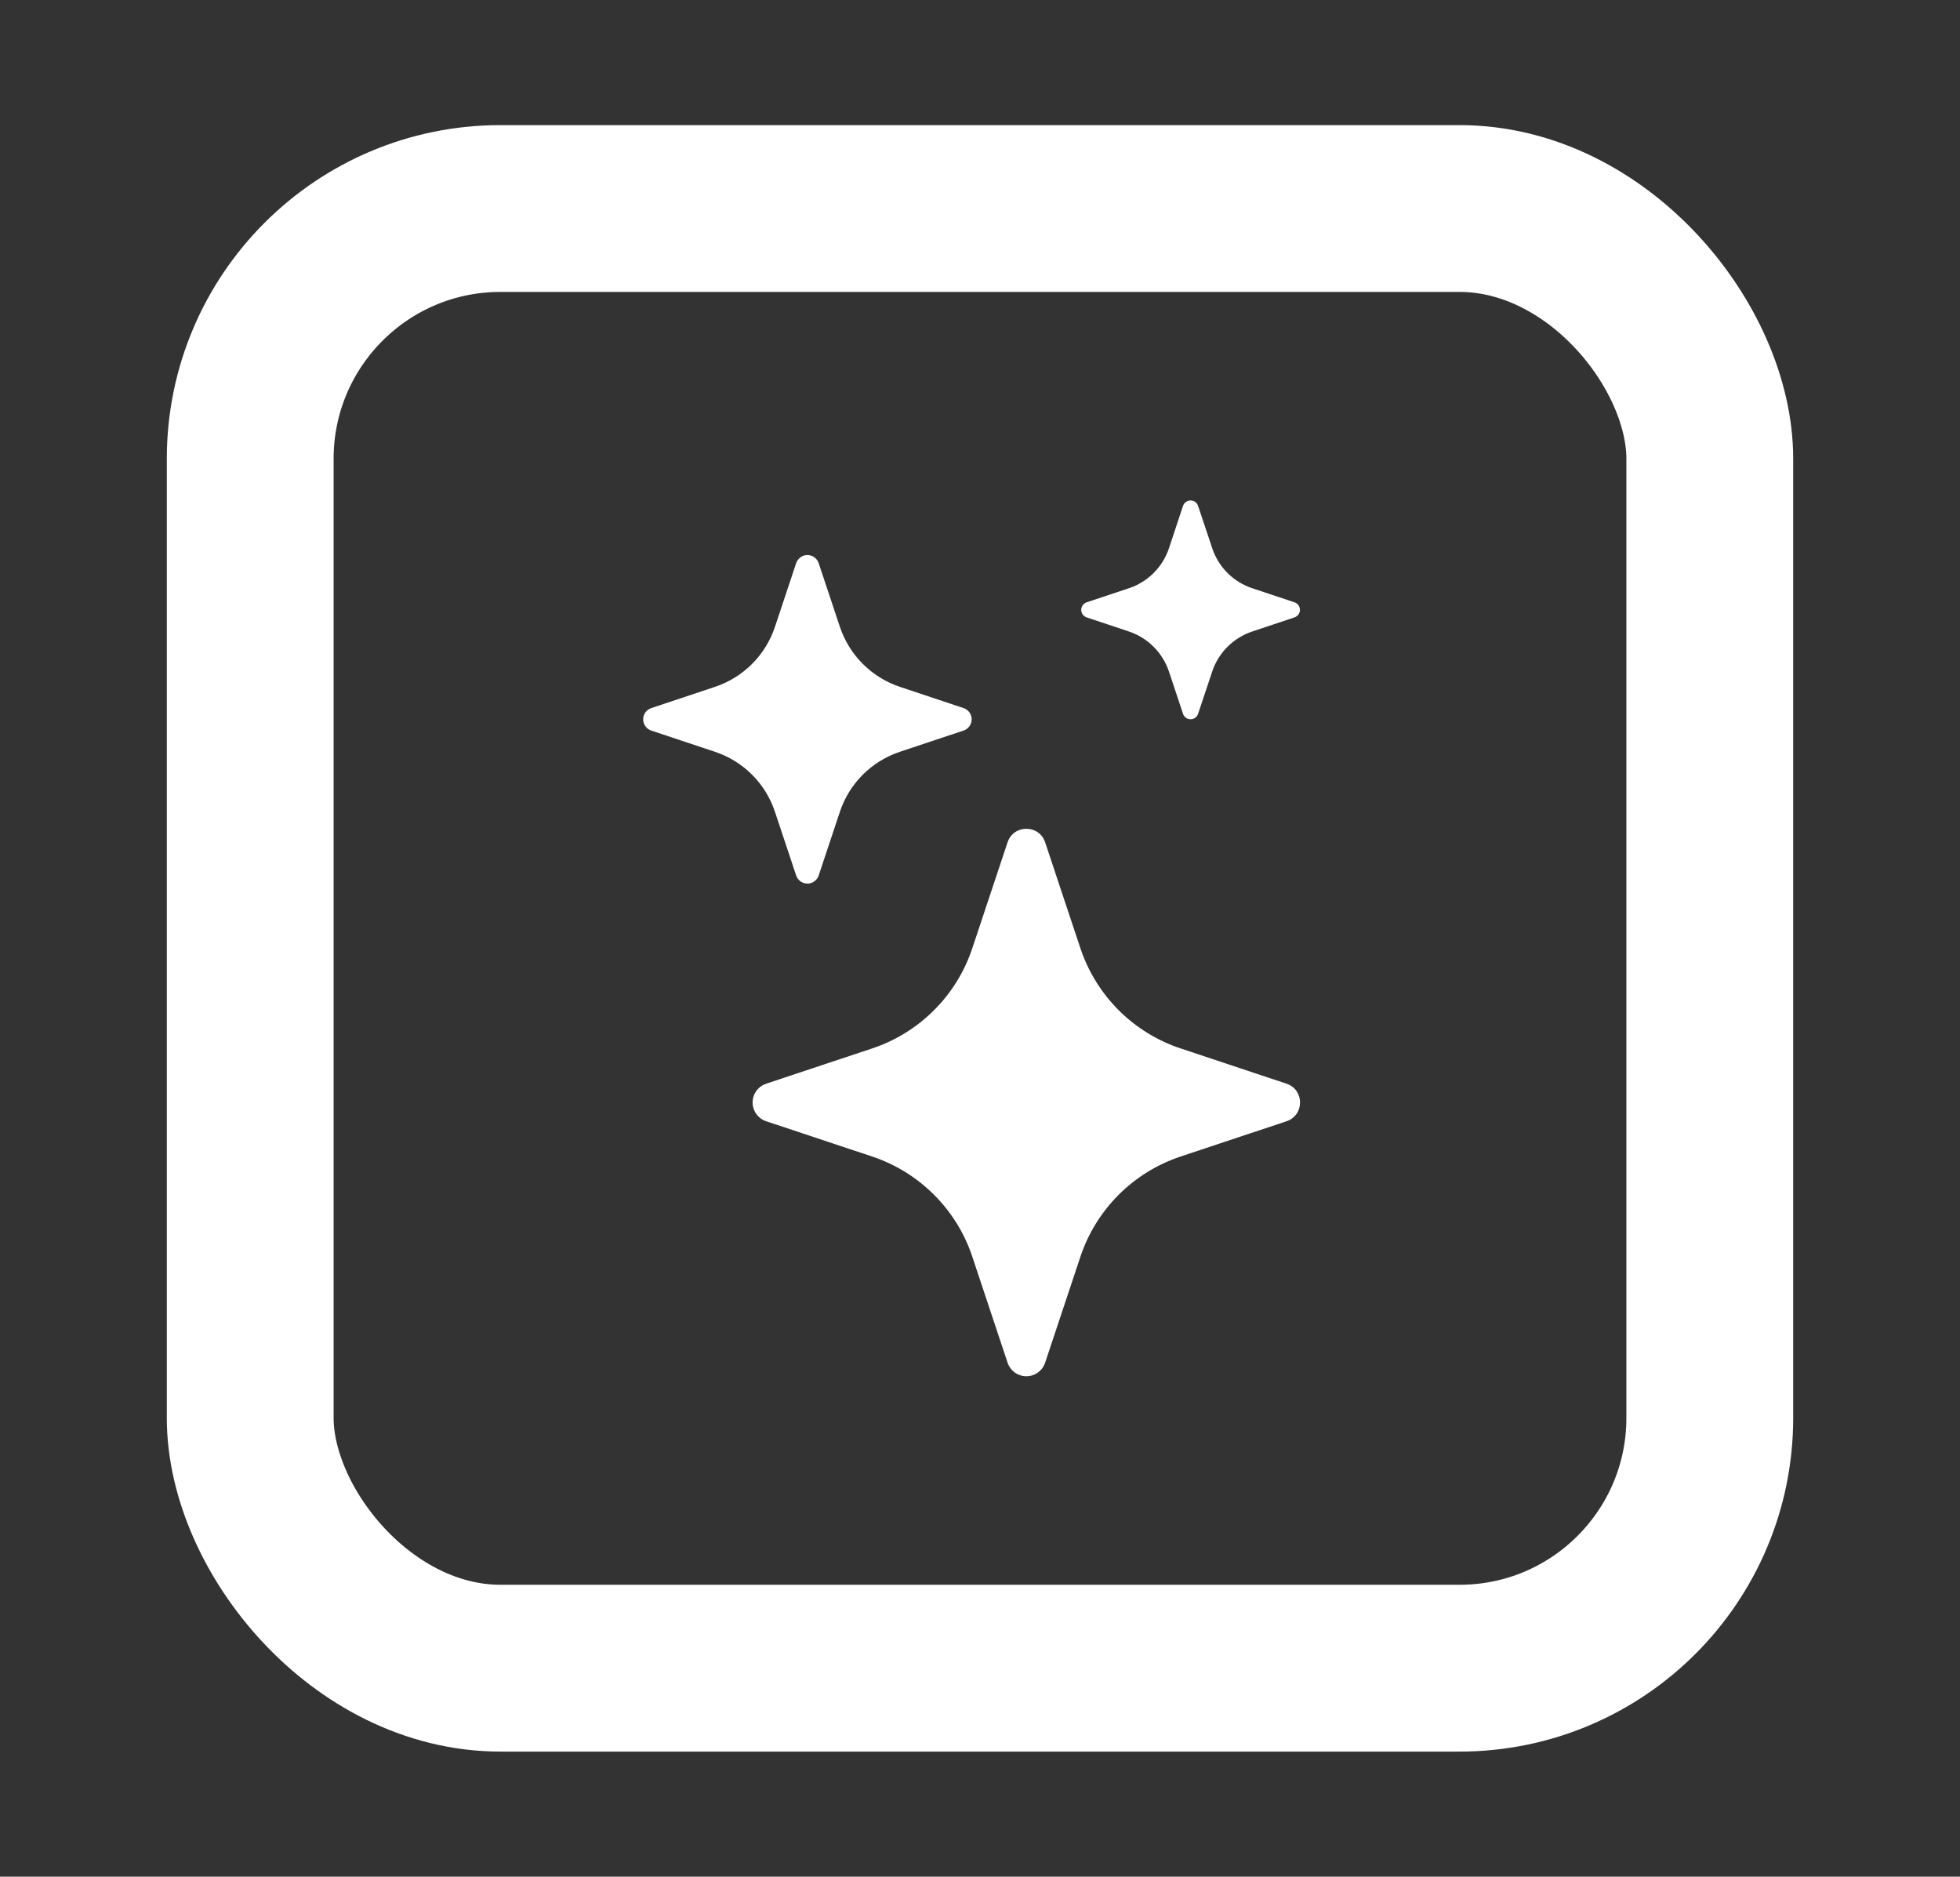
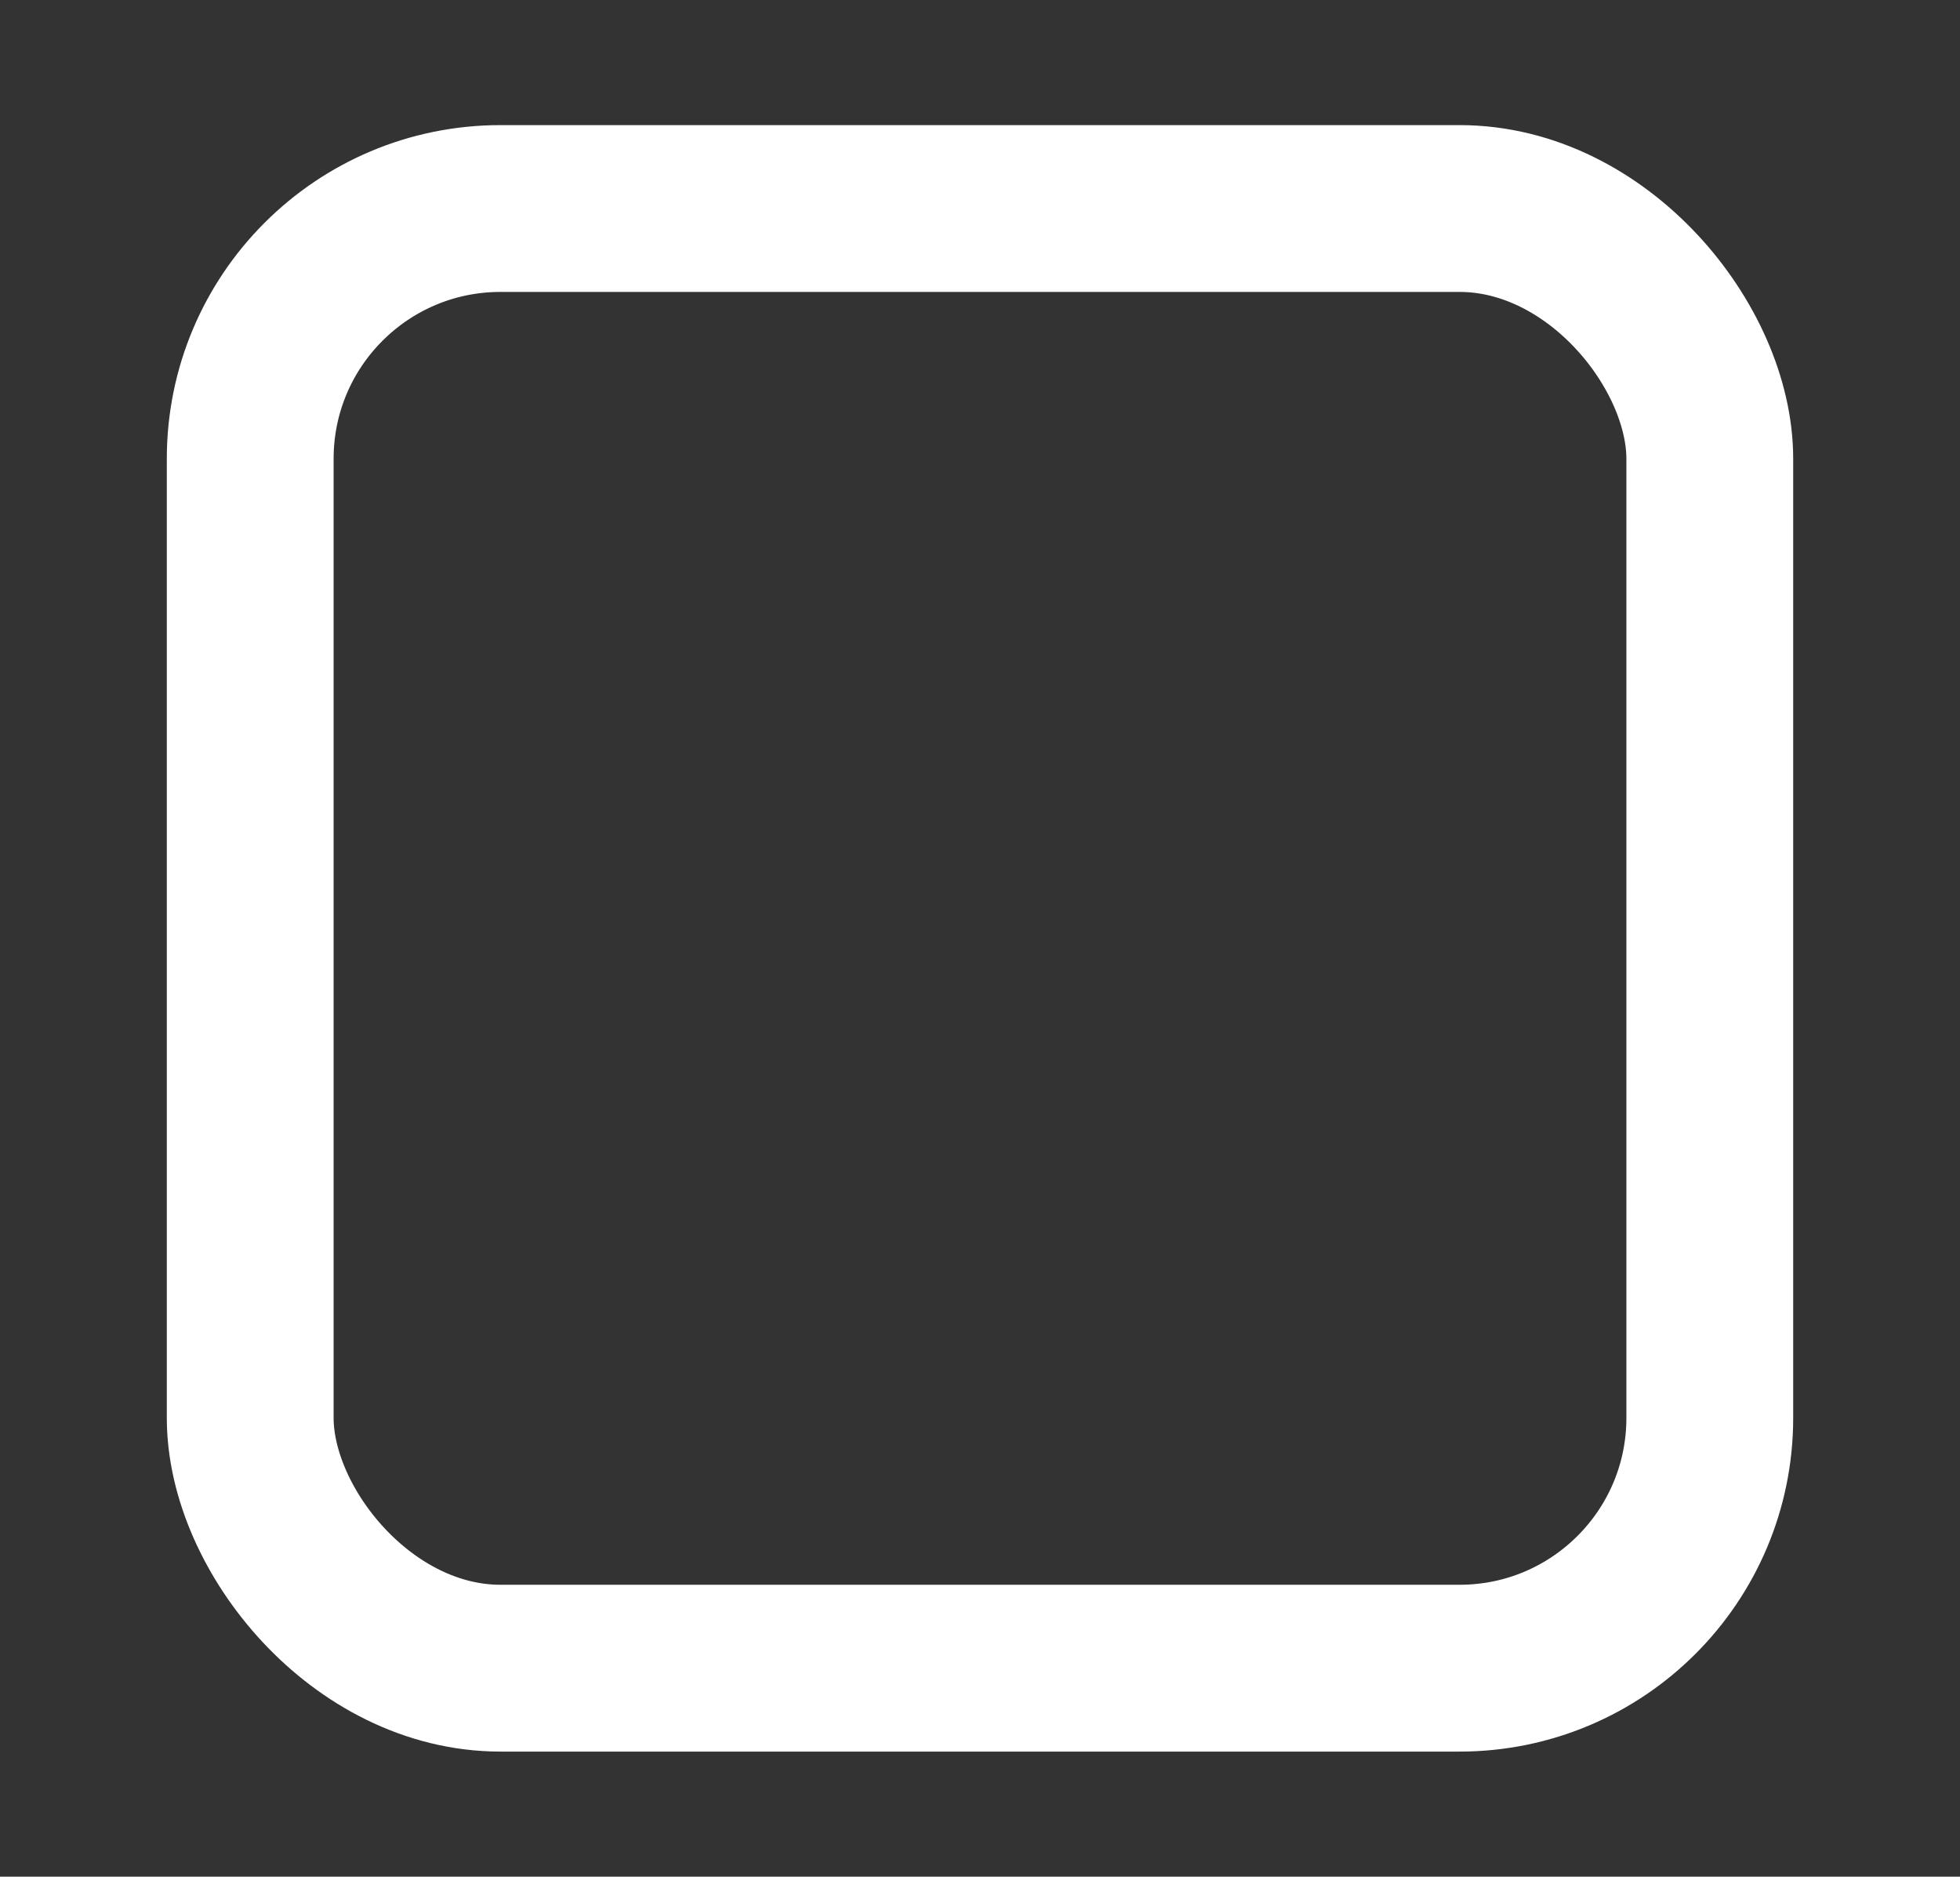
<svg xmlns="http://www.w3.org/2000/svg" width="47" height="45" viewBox="0 0 47 45" fill="none">
  <rect x="0" y="0" width="47" height="45" fill="#333333" stroke="none" />
  <rect x="6" y="5" width="35" height="35" rx="6" stroke="white" stroke-width="4" />
-   <path d="M24.161 20.197C24.306 19.764 24.917 19.764 25.062 20.197L25.908 22.739C26.095 23.298 26.409 23.806 26.825 24.223C27.242 24.639 27.75 24.953 28.309 25.139L30.85 25.985C31.283 26.13 31.283 26.741 30.85 26.886L28.308 27.732C27.749 27.919 27.241 28.233 26.825 28.649C26.408 29.066 26.094 29.574 25.908 30.133L25.062 32.674C25.031 32.769 24.97 32.851 24.89 32.91C24.809 32.968 24.711 33 24.612 33C24.512 33 24.415 32.968 24.334 32.91C24.253 32.851 24.193 32.769 24.161 32.674L23.315 30.131C23.129 29.573 22.815 29.065 22.398 28.649C21.982 28.232 21.474 27.919 20.916 27.732L18.373 26.886C18.279 26.855 18.196 26.794 18.137 26.713C18.079 26.633 18.047 26.535 18.047 26.436C18.047 26.336 18.079 26.238 18.137 26.158C18.196 26.077 18.279 26.017 18.373 25.985L20.916 25.139C21.474 24.953 21.982 24.639 22.398 24.222C22.815 23.806 23.129 23.298 23.315 22.739L24.161 20.197ZM19.091 13.505C19.11 13.448 19.146 13.399 19.195 13.363C19.243 13.328 19.302 13.309 19.362 13.309C19.422 13.309 19.48 13.328 19.528 13.363C19.577 13.399 19.613 13.448 19.632 13.505L20.14 15.03C20.367 15.71 20.9 16.243 21.58 16.47L23.105 16.978C23.162 16.997 23.211 17.033 23.246 17.081C23.281 17.13 23.3 17.188 23.3 17.248C23.3 17.308 23.281 17.366 23.246 17.415C23.211 17.463 23.162 17.5 23.105 17.518L21.58 18.026C21.244 18.138 20.939 18.326 20.689 18.576C20.439 18.826 20.251 19.131 20.14 19.466L19.632 20.991C19.613 21.048 19.577 21.098 19.528 21.133C19.48 21.168 19.422 21.187 19.362 21.187C19.302 21.187 19.243 21.168 19.195 21.133C19.146 21.098 19.11 21.048 19.091 20.991L18.583 19.466C18.472 19.131 18.284 18.826 18.034 18.576C17.784 18.326 17.479 18.138 17.143 18.026L15.618 17.518C15.562 17.5 15.512 17.463 15.477 17.415C15.442 17.366 15.423 17.308 15.423 17.248C15.423 17.188 15.442 17.13 15.477 17.081C15.512 17.033 15.562 16.997 15.618 16.978L17.143 16.47C17.479 16.358 17.784 16.17 18.034 15.92C18.284 15.67 18.472 15.365 18.583 15.03L19.091 13.505ZM28.369 12.128C28.382 12.091 28.407 12.058 28.439 12.035C28.471 12.012 28.51 12 28.549 12C28.589 12 28.627 12.012 28.66 12.035C28.692 12.058 28.716 12.091 28.729 12.128L29.068 13.144C29.218 13.598 29.574 13.954 30.028 14.105L31.044 14.443C31.081 14.456 31.114 14.48 31.137 14.513C31.16 14.545 31.172 14.584 31.172 14.623C31.172 14.663 31.16 14.701 31.137 14.733C31.114 14.766 31.081 14.79 31.044 14.803L30.028 15.142C29.805 15.216 29.602 15.342 29.435 15.509C29.268 15.675 29.142 15.879 29.068 16.102L28.729 17.118C28.716 17.155 28.692 17.188 28.66 17.211C28.627 17.234 28.589 17.246 28.549 17.246C28.51 17.246 28.471 17.234 28.439 17.211C28.407 17.188 28.382 17.155 28.369 17.118L28.031 16.102C27.956 15.879 27.83 15.675 27.663 15.509C27.497 15.342 27.294 15.216 27.07 15.142L26.055 14.803C26.018 14.79 25.986 14.766 25.963 14.733C25.94 14.701 25.927 14.663 25.927 14.623C25.927 14.584 25.94 14.545 25.963 14.513C25.986 14.48 26.018 14.456 26.055 14.443L27.071 14.105C27.525 13.954 27.881 13.598 28.032 13.144L28.369 12.128Z" fill="white" />
</svg>